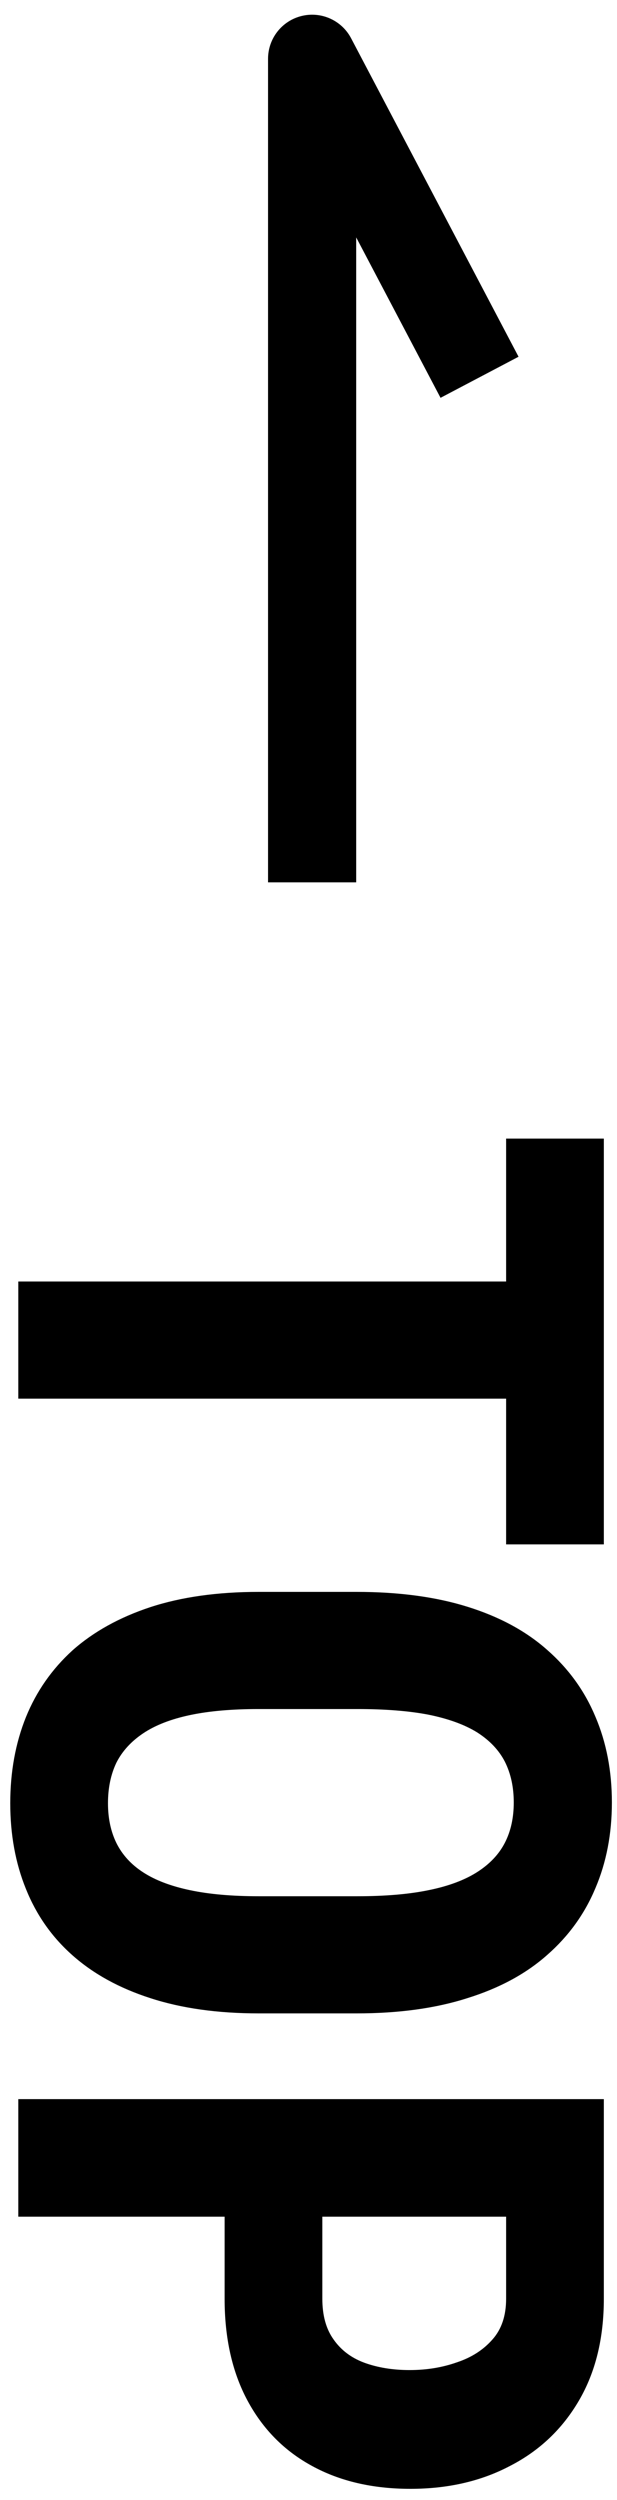
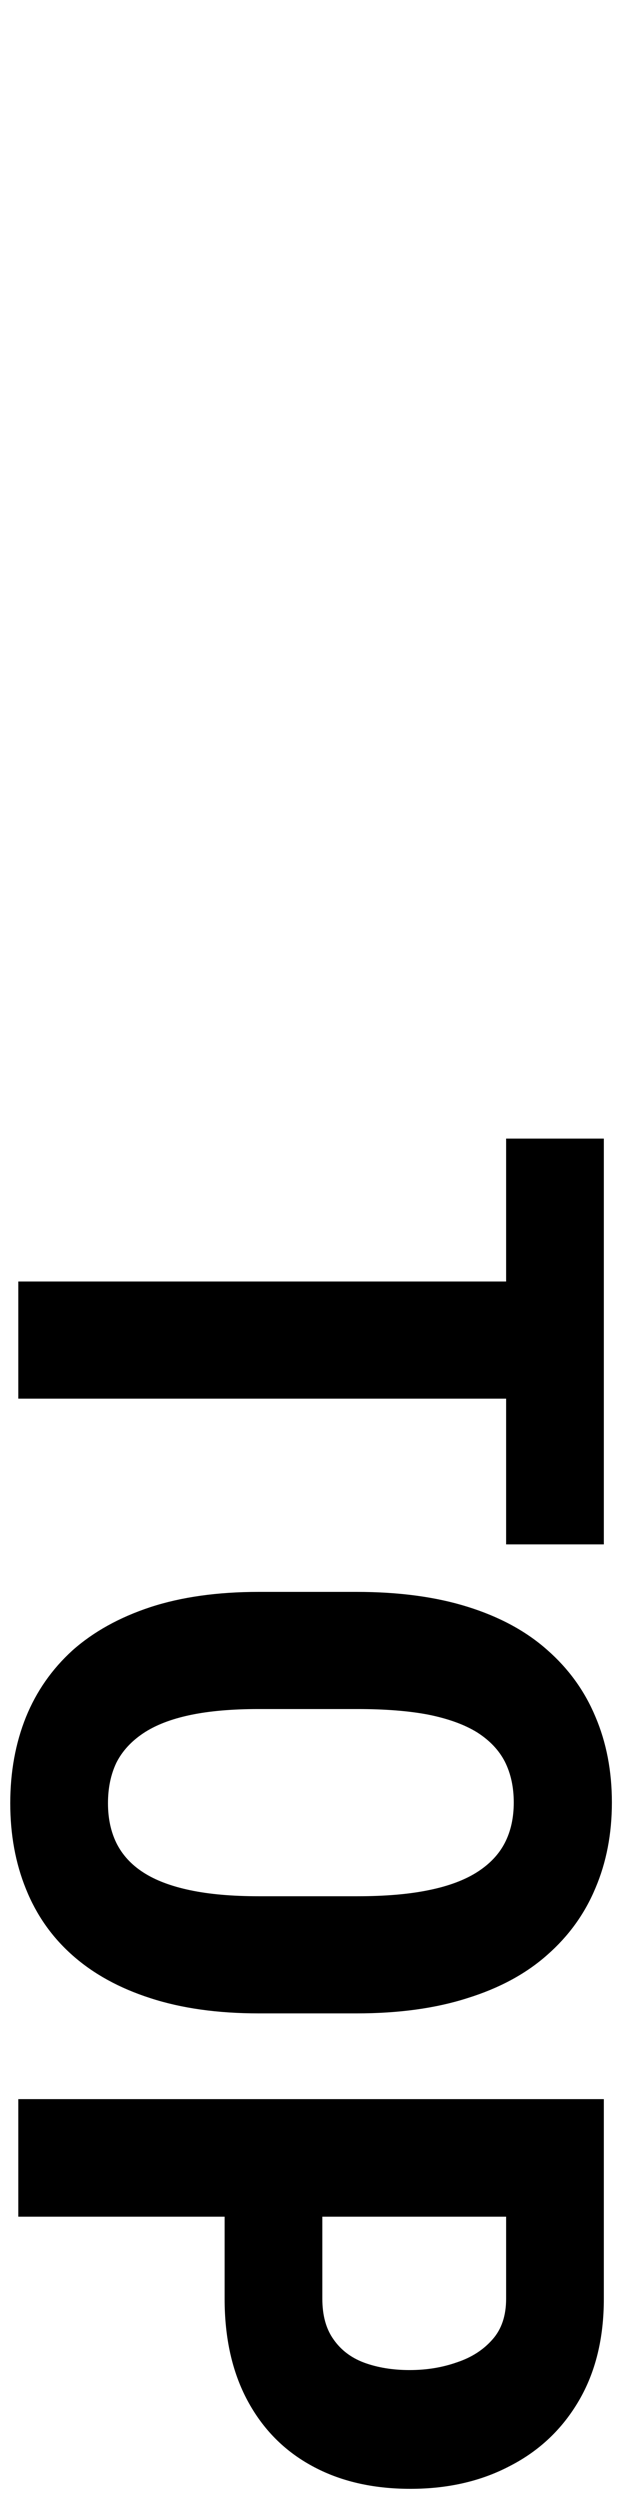
<svg xmlns="http://www.w3.org/2000/svg" width="21" height="85" viewBox="0 0 21 85" fill="none">
  <path d="M7.645 78.159L7.645 74.08L10.971 74.08L10.971 78.159C10.971 78.725 11.098 79.186 11.354 79.542C11.609 79.907 11.961 80.171 12.408 80.335C12.864 80.5 13.375 80.582 13.941 80.582C14.516 80.582 15.05 80.495 15.542 80.322C16.044 80.157 16.45 79.897 16.761 79.542C17.071 79.195 17.226 78.734 17.226 78.159L17.226 75.367L0.623 75.367L0.623 71.37L20.552 71.37L20.552 78.159C20.552 79.501 20.269 80.655 19.703 81.622C19.138 82.589 18.357 83.328 17.363 83.839C16.377 84.36 15.246 84.62 13.968 84.62C12.682 84.62 11.564 84.36 10.615 83.839C9.675 83.328 8.945 82.589 8.425 81.622C7.905 80.655 7.645 79.501 7.645 78.159Z" fill="black" />
  <path d="M12.134 68.455L8.808 68.455C7.403 68.455 6.171 68.281 5.112 67.935C4.063 67.597 3.183 67.114 2.471 66.484C1.768 65.863 1.239 65.111 0.883 64.225C0.527 63.349 0.349 62.378 0.349 61.31C0.349 60.242 0.527 59.266 0.883 58.381C1.239 57.505 1.768 56.748 2.471 56.109C3.183 55.479 4.063 54.991 5.112 54.644C6.171 54.297 7.403 54.124 8.808 54.124L12.134 54.124C13.576 54.124 14.835 54.293 15.912 54.63C16.998 54.968 17.901 55.456 18.622 56.095C19.352 56.734 19.899 57.491 20.265 58.367C20.639 59.243 20.826 60.215 20.826 61.283C20.826 62.35 20.639 63.322 20.265 64.198C19.899 65.074 19.352 65.831 18.622 66.47C17.901 67.109 16.998 67.597 15.912 67.935C14.835 68.281 13.576 68.455 12.134 68.455ZM8.808 64.472L12.162 64.472C13.111 64.472 13.918 64.403 14.584 64.266C15.259 64.13 15.812 63.924 16.24 63.651C16.669 63.377 16.984 63.044 17.185 62.651C17.386 62.259 17.486 61.803 17.486 61.283C17.486 60.763 17.386 60.302 17.185 59.9C16.984 59.508 16.669 59.175 16.24 58.901C15.812 58.636 15.259 58.436 14.584 58.299C13.918 58.171 13.111 58.107 12.162 58.107L8.808 58.107C7.896 58.107 7.115 58.175 6.468 58.312C5.82 58.449 5.29 58.655 4.88 58.928C4.469 59.202 4.163 59.535 3.963 59.928C3.771 60.329 3.675 60.79 3.675 61.31C3.675 61.821 3.771 62.273 3.963 62.665C4.163 63.066 4.469 63.4 4.88 63.664C5.29 63.929 5.82 64.13 6.468 64.266C7.115 64.403 7.896 64.472 8.808 64.472Z" fill="black" />
  <path d="M20.552 47.554L0.623 47.554L0.623 43.571L20.552 43.571L20.552 47.554ZM20.552 52.509L17.226 52.509L17.226 38.712L20.552 38.712L20.552 52.509Z" fill="black" />
-   <path fill-rule="evenodd" clip-rule="evenodd" d="M17.649 12.129L11.95 1.301C11.629 0.691 10.933 0.378 10.263 0.544C9.593 0.709 9.123 1.31 9.123 2L9.123 30L12.123 30L12.123 8.071L14.994 13.526L17.649 12.129Z" fill="black" />
</svg>